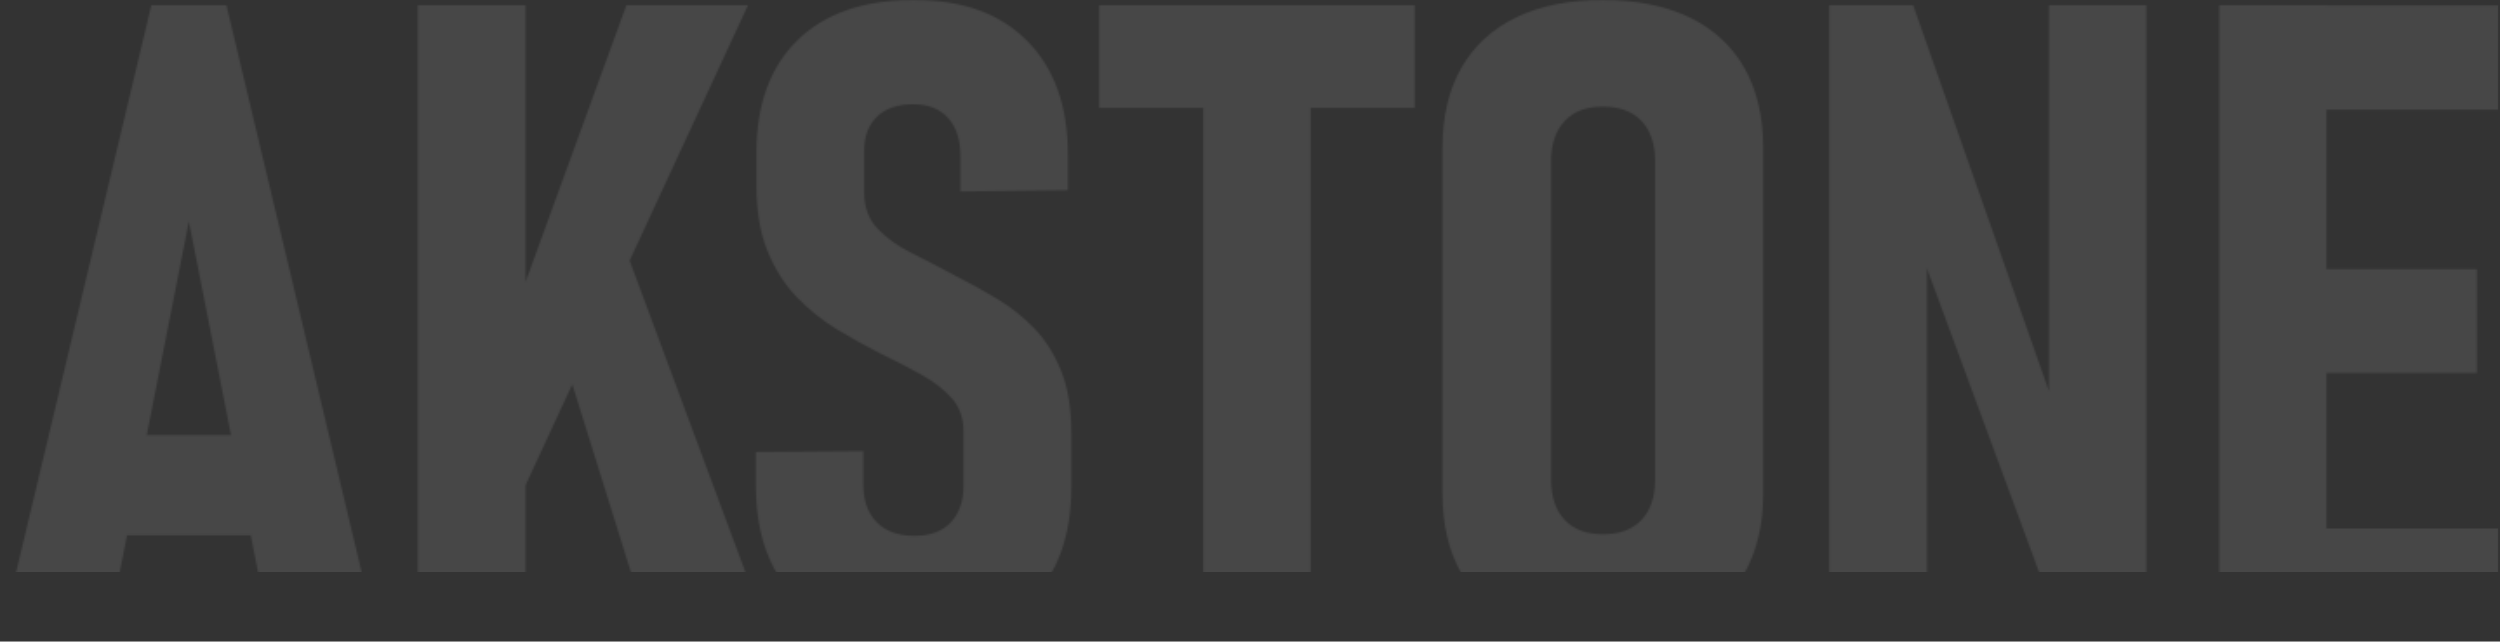
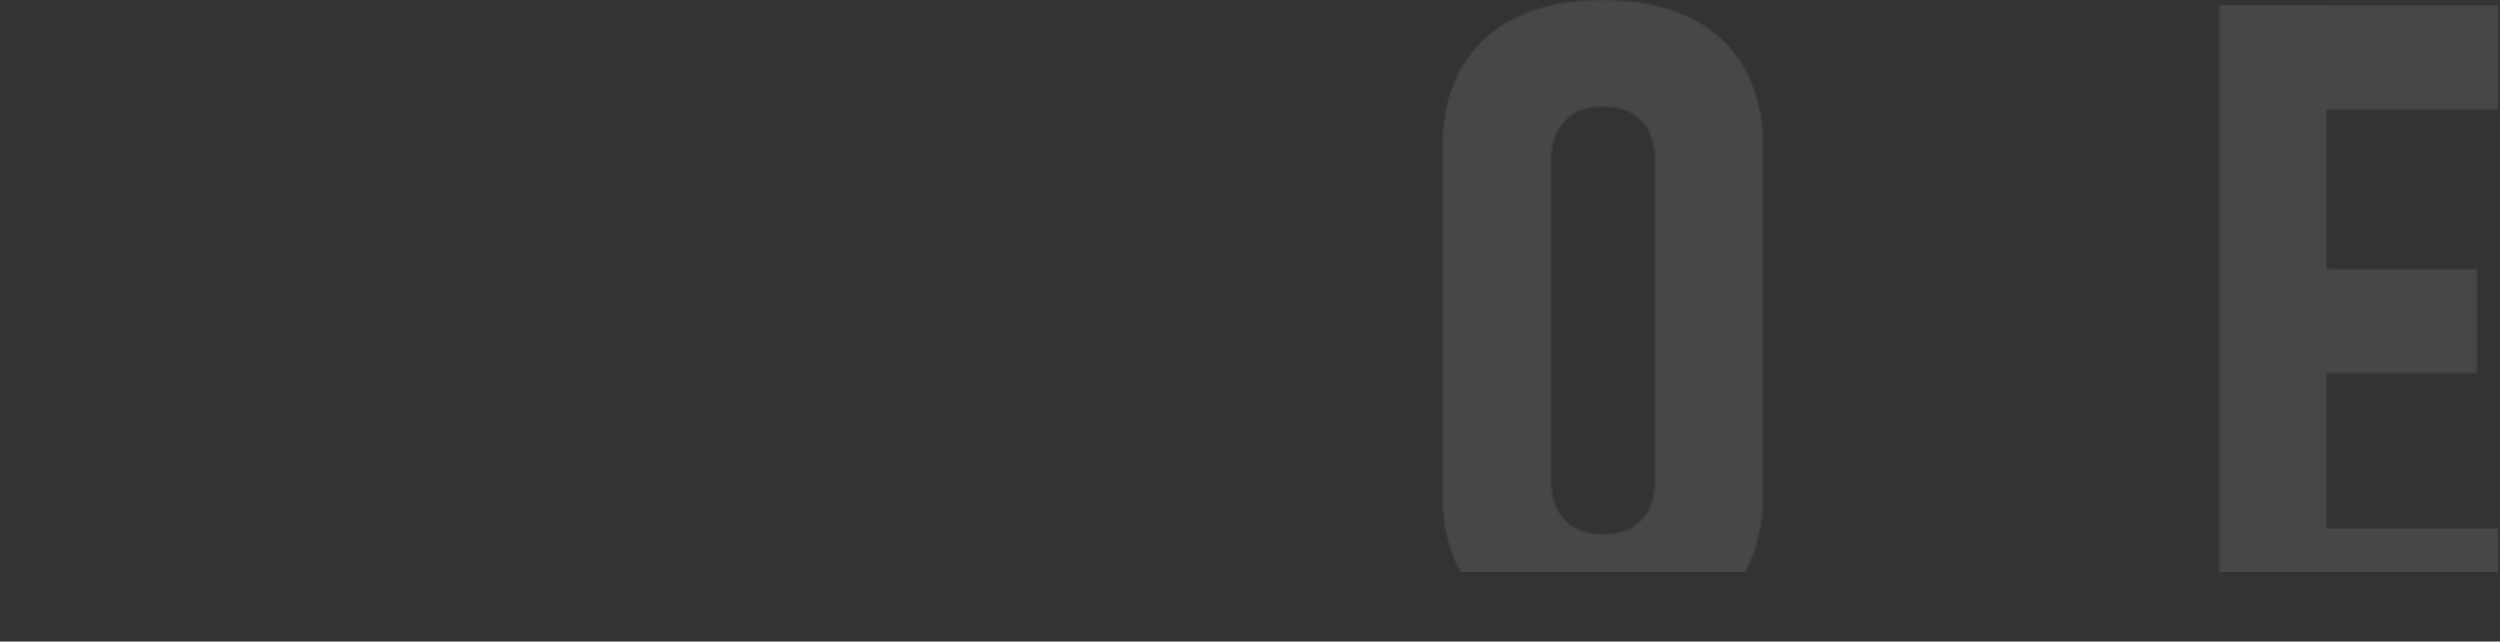
<svg xmlns="http://www.w3.org/2000/svg" width="1438" height="369" viewBox="0 0 1438 369" fill="none">
  <rect x="0" y="0" width="1438" height="369" fill="#333333" stroke="none" />
  <mask id="mask0_147_567" style="mask-type:alpha" maskUnits="userSpaceOnUse" x="0" y="0" width="1438" height="369">
-     <path d="M0.946 364.013L87.049 2.992H130.26L216.363 364.013H155.293L108.654 127.427L62.015 364.013H0.946ZM59.464 307.858V250.267H157.765V307.858H59.464Z" fill="white" fill-opacity="0.1" />
-     <path d="M240.298 364.013V2.992H302.308V364.013H240.298ZM289.537 306.661V197.143L360.303 2.992H430.265L289.537 306.661ZM373.797 364.013L312.269 166.911L354.76 129.9L441.752 364.013H373.717H373.797Z" fill="white" fill-opacity="0.1" />
-     <path d="M526.128 368.601C506.907 368.601 490.582 365.086 476.911 358.058C463.32 351.029 452.865 340.886 445.627 327.627C438.389 314.369 434.771 298.315 434.771 279.386V259.977L496.614 259.498V278.906C496.614 288.012 499.187 295.2 504.334 300.391C509.481 305.583 516.719 308.219 525.886 308.219C535.054 308.219 541.89 305.663 546.796 300.551C551.701 295.44 554.194 288.411 554.194 279.466V247.917C554.194 240.489 551.943 234.179 547.519 229.147C543.096 224.116 537.226 219.563 529.907 215.49C522.589 211.416 514.628 207.343 506.103 203.19C497.9 199.036 489.617 194.404 481.173 189.292C472.729 184.181 465.089 177.951 458.173 170.762C451.257 163.574 445.627 154.708 441.445 144.325C437.183 133.862 435.092 121.323 435.092 106.547V87.937C435.092 60.062 442.973 38.497 458.736 23.082C474.498 7.668 496.774 0 525.404 0C554.034 0 575.023 7.747 590.705 23.402C606.387 39.056 614.268 60.861 614.268 89.055V109.422L552.425 110.141V89.534C552.425 80.269 550.013 73.001 545.268 67.81C540.523 62.618 533.848 59.983 525.404 59.983C516.397 59.983 509.4 62.299 504.495 67.091C499.589 71.803 497.096 78.353 497.096 86.579V110.7C497.096 119.166 499.67 126.115 504.736 131.466C509.802 136.818 516.397 141.61 524.519 145.603C532.642 149.677 541.166 154.07 550.173 158.942C557.974 162.935 565.855 167.248 573.576 171.881C581.296 176.513 588.453 182.184 594.887 188.813C601.321 195.442 606.467 203.669 610.408 213.413C614.349 223.157 616.279 235.297 616.279 249.674V279.785C616.279 307.979 608.397 329.864 592.635 345.518C576.873 361.173 554.757 369 526.208 369L526.128 368.601Z" fill="white" fill-opacity="0.1" />
-     <path d="M632.235 62.099V2.992H813.743V62.099H632.235ZM692.071 364.013V33.303H753.908V364.013H692.071Z" fill="white" fill-opacity="0.1" />
    <path d="M921.95 369C902.592 369 886.022 365.644 872.24 358.932C858.459 352.22 847.863 342.551 840.614 329.847C833.365 317.142 829.7 301.88 829.7 283.981V85.019C829.7 66.96 833.365 51.539 840.614 38.914C847.863 26.289 858.459 16.54 872.24 9.908C886.022 3.276 902.592 0 921.95 0C941.308 0 957.878 3.356 971.66 9.908C985.442 16.54 996.037 26.209 1003.29 38.914C1010.54 51.618 1014.2 66.96 1014.2 85.019V283.981C1014.2 301.88 1010.54 317.142 1003.29 329.847C996.037 342.551 985.442 352.22 971.66 358.932C957.878 365.644 941.308 369 921.95 369ZM921.95 307.314C931.51 307.314 938.918 304.597 944.176 299.083C949.354 293.57 951.983 285.899 951.983 275.991V92.45C951.983 82.701 949.354 75.031 944.176 69.597C938.998 64.084 931.589 61.367 921.95 61.367C912.311 61.367 905.221 64.084 900.043 69.597C894.865 75.111 892.236 82.701 892.236 92.45V275.991C892.236 285.899 894.865 293.65 900.043 299.083C905.221 304.517 912.55 307.314 921.95 307.314Z" fill="white" fill-opacity="0.1" />
-     <path d="M1052.1 364.013V2.992H1100.47L1185.27 244.019L1178.58 253.679V2.992H1234.6V364.013H1185.75L1101.91 136.878L1108.36 126.978V364.013H1052.1Z" fill="white" fill-opacity="0.1" />
    <path d="M1276.49 363.934V2.992H1338.16V363.934H1276.49ZM1303.81 63.122V3.071H1437.05V63.122H1303.81ZM1303.81 214.565V154.753H1424.67V214.565H1303.81ZM1303.81 364.013V303.963H1437.05V364.013H1303.81Z" fill="white" fill-opacity="0.1" />
  </mask>
  <g mask="url(#mask0_147_567)">
    <rect x="-1" width="1438" height="329" fill="white" />
  </g>
</svg>